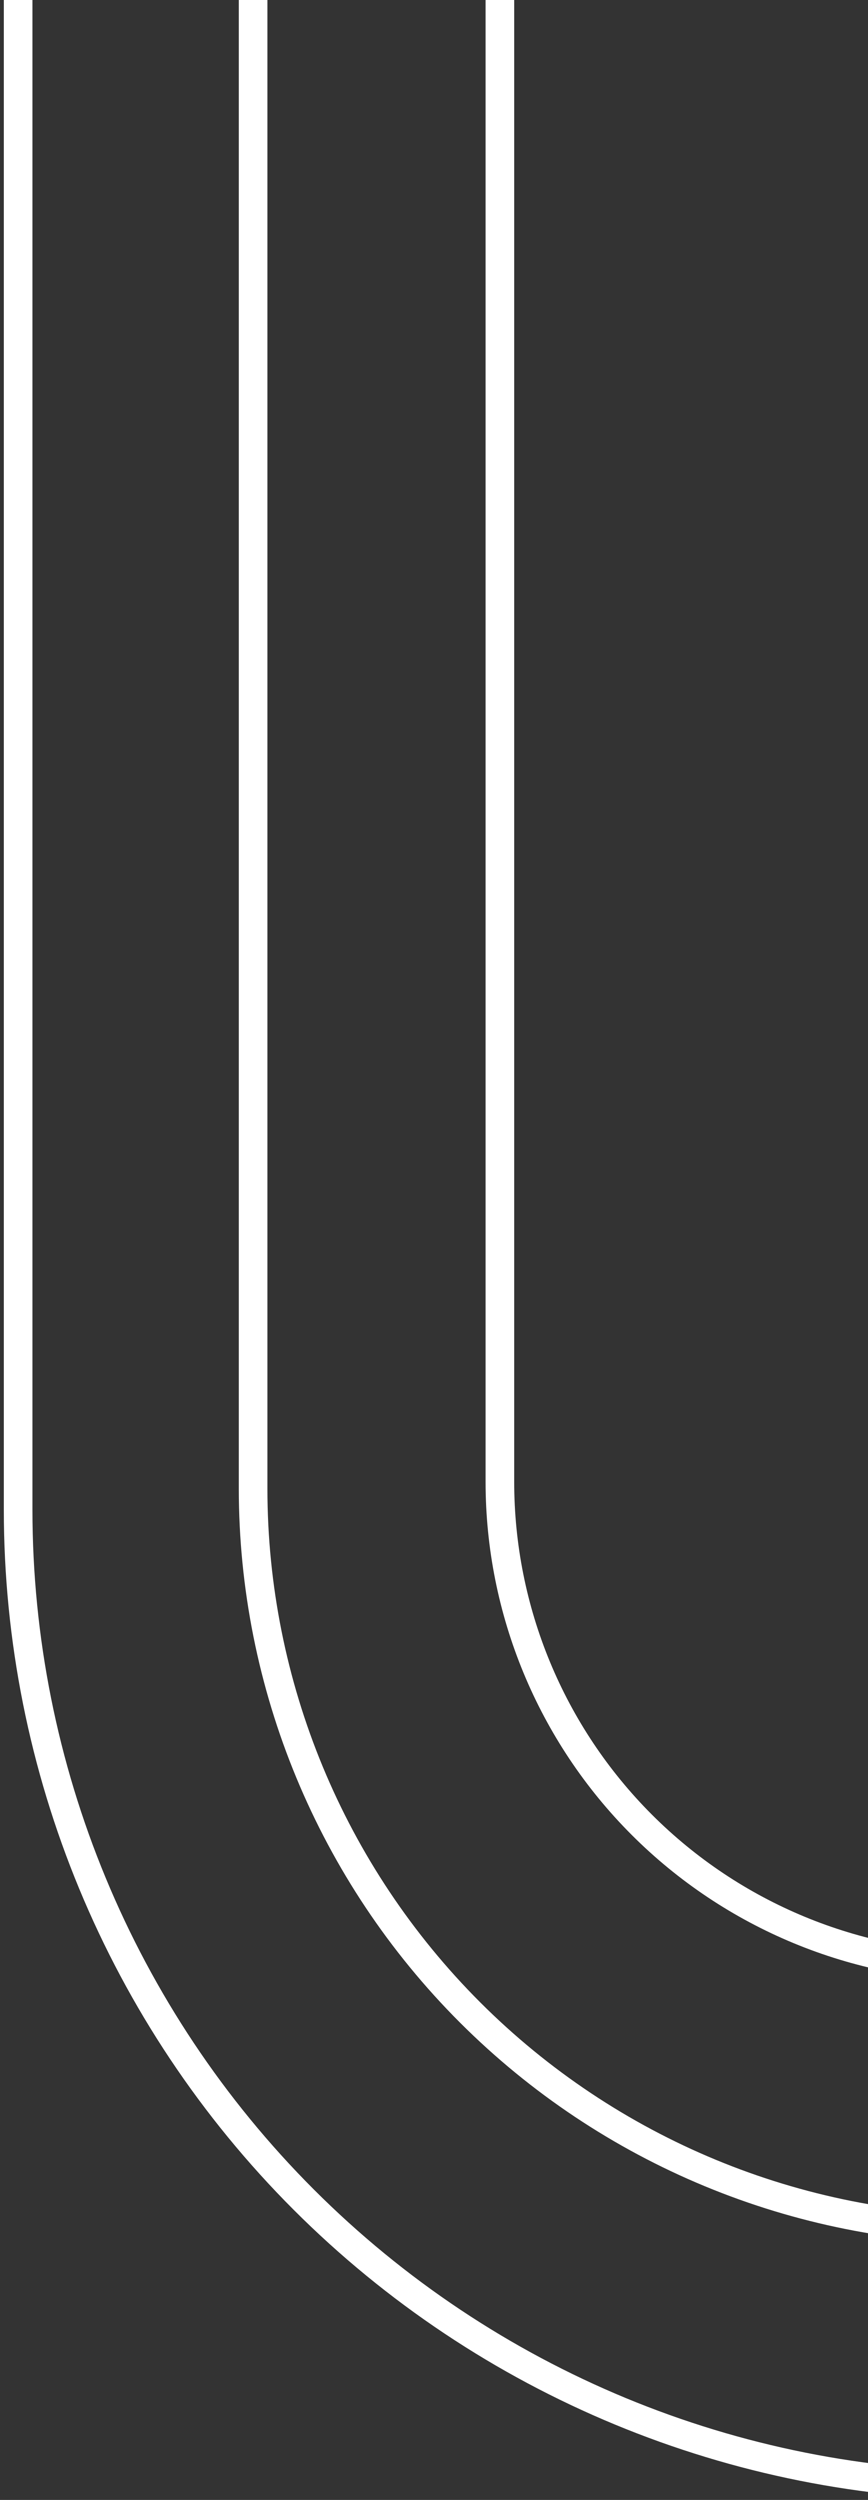
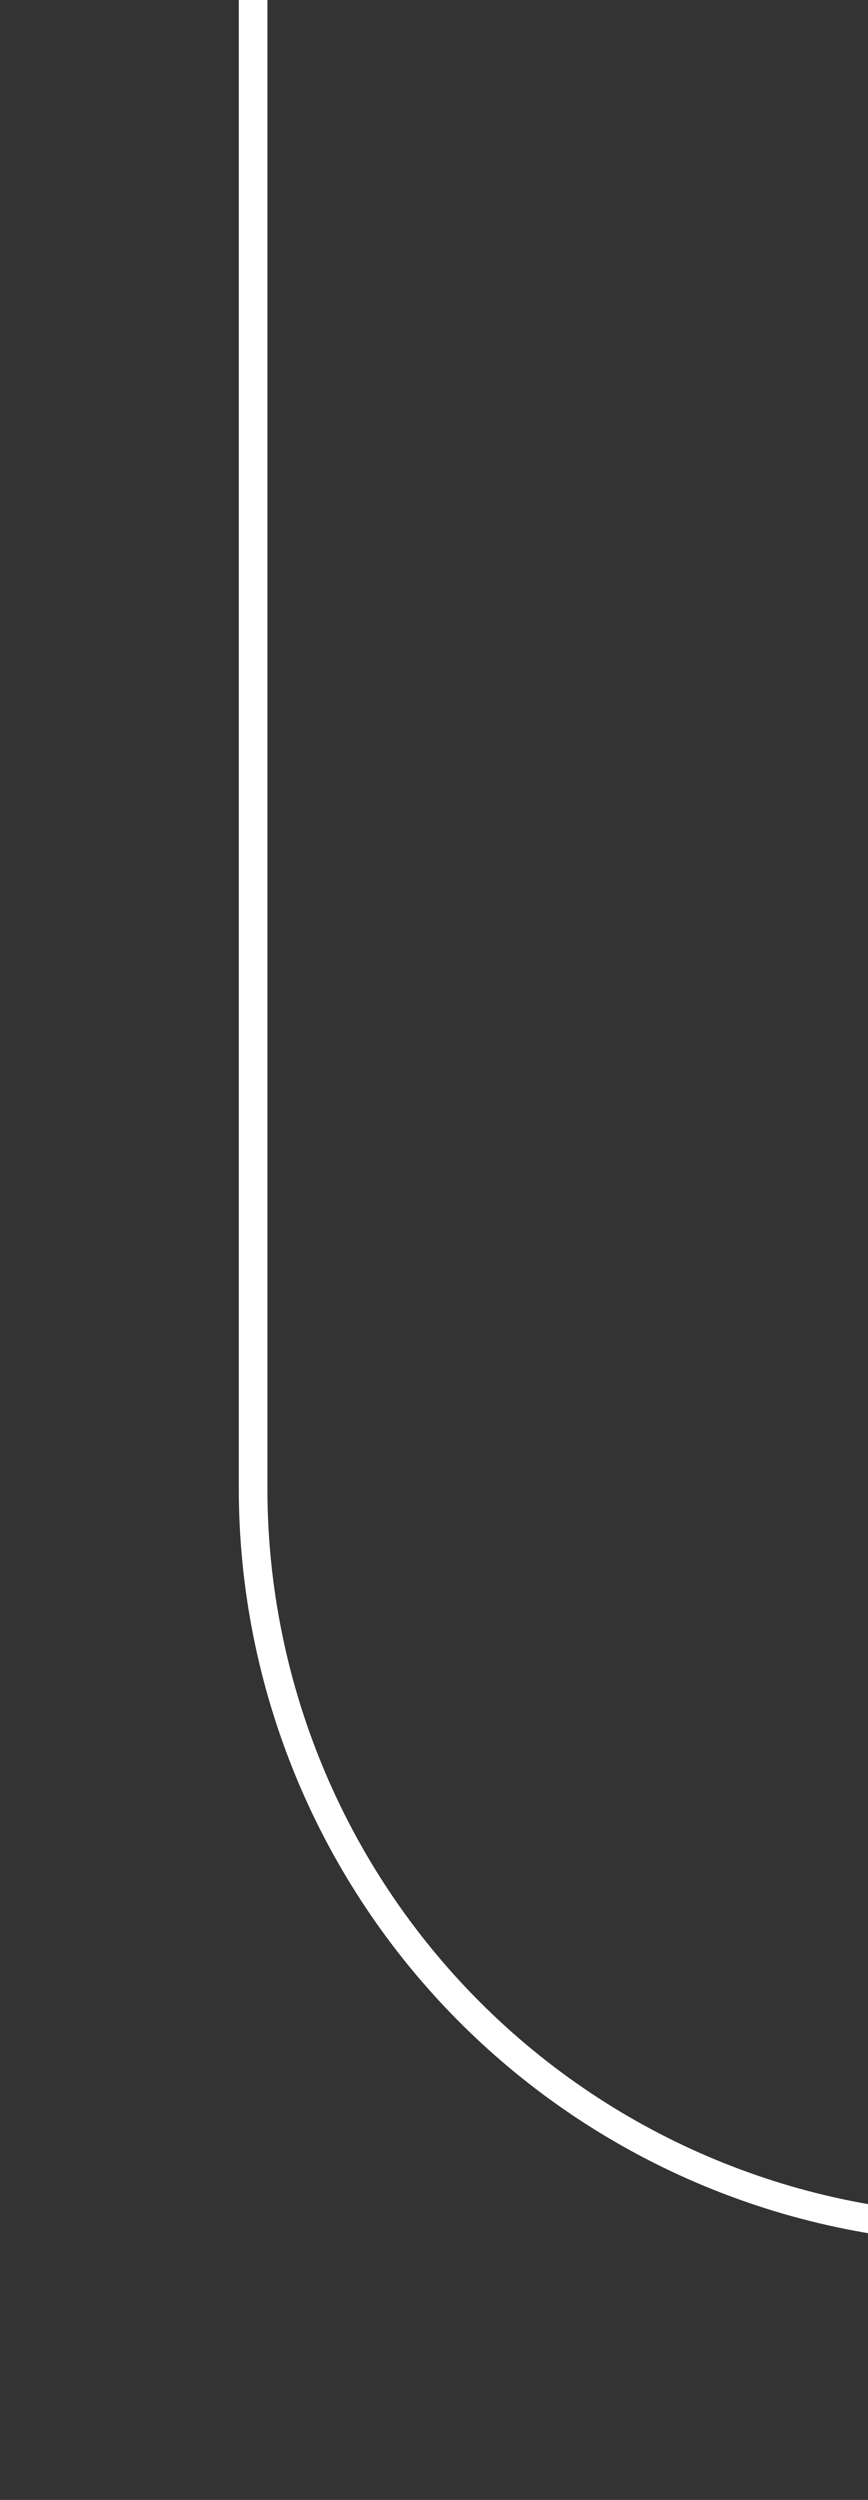
<svg xmlns="http://www.w3.org/2000/svg" width="91" height="262" viewBox="0 0 91 262" fill="none">
  <rect x="0" y="0" width="91" height="262" fill="#333333" stroke="none" />
-   <path fill-rule="evenodd" clip-rule="evenodd" d="M104.173 261.995C117.801 261.995 131.295 259.311 143.885 254.096C156.475 248.881 167.915 241.237 177.551 231.601C187.187 221.965 194.831 210.525 200.046 197.935C205.261 185.345 207.945 171.851 207.945 158.223L207.945 0L204.945 -2.62268e-07L204.945 158.223C204.945 171.457 202.339 184.561 197.275 196.787C192.21 209.013 184.787 220.122 175.43 229.48C166.072 238.837 154.963 246.26 142.737 251.324C130.511 256.389 117.407 258.995 104.173 258.995C77.447 258.995 51.815 248.378 32.917 229.48C14.018 210.581 3.401 184.949 3.401 158.223L3.401 -1.78818e-05L0.401 -1.81441e-05L0.401 158.223C0.401 185.745 11.334 212.14 30.795 231.601C50.256 251.062 76.651 261.995 104.173 261.995Z" fill="white" />
  <path fill-rule="evenodd" clip-rule="evenodd" d="M104.172 235.148C114.566 235.148 124.858 233.101 134.461 229.123C144.063 225.146 152.789 219.315 160.138 211.966C167.488 204.616 173.318 195.891 177.295 186.288C181.273 176.686 183.32 166.394 183.32 156L183.32 3.05176e-05L180.32 3.02553e-05L180.32 156C180.32 166 178.351 175.902 174.524 185.14C170.697 194.379 165.088 202.774 158.017 209.845C150.946 216.916 142.551 222.525 133.313 226.352C124.074 230.178 114.172 232.148 104.172 232.148L104.172 232.148C83.983 232.145 64.622 224.125 50.344 209.851C36.067 195.576 28.043 176.217 28.035 156.028L28.035 156.027L28.035 1.69421e-05L25.035 1.66798e-05L25.035 156.028L25.035 156.029C25.043 177.013 33.383 197.136 48.223 211.972C63.063 226.809 83.187 235.145 104.172 235.148L104.172 235.148Z" fill="white" />
-   <path fill-rule="evenodd" clip-rule="evenodd" d="M103.226 207.632C117.102 207.632 130.41 202.12 140.221 192.309C150.033 182.497 155.545 169.19 155.545 155.314L155.545 -1.52588e-05L152.545 -1.55211e-05L152.545 155.314C152.545 168.394 147.349 180.938 138.1 190.187C128.851 199.436 116.306 204.632 103.226 204.632C90.146 204.632 77.602 199.436 68.353 190.187C59.104 180.938 53.908 168.394 53.908 155.314L53.908 -2.41442e-05L50.908 -2.44064e-05L50.908 155.314C50.908 169.19 56.42 182.497 66.232 192.309C76.043 202.12 89.351 207.632 103.226 207.632Z" fill="white" />
</svg>